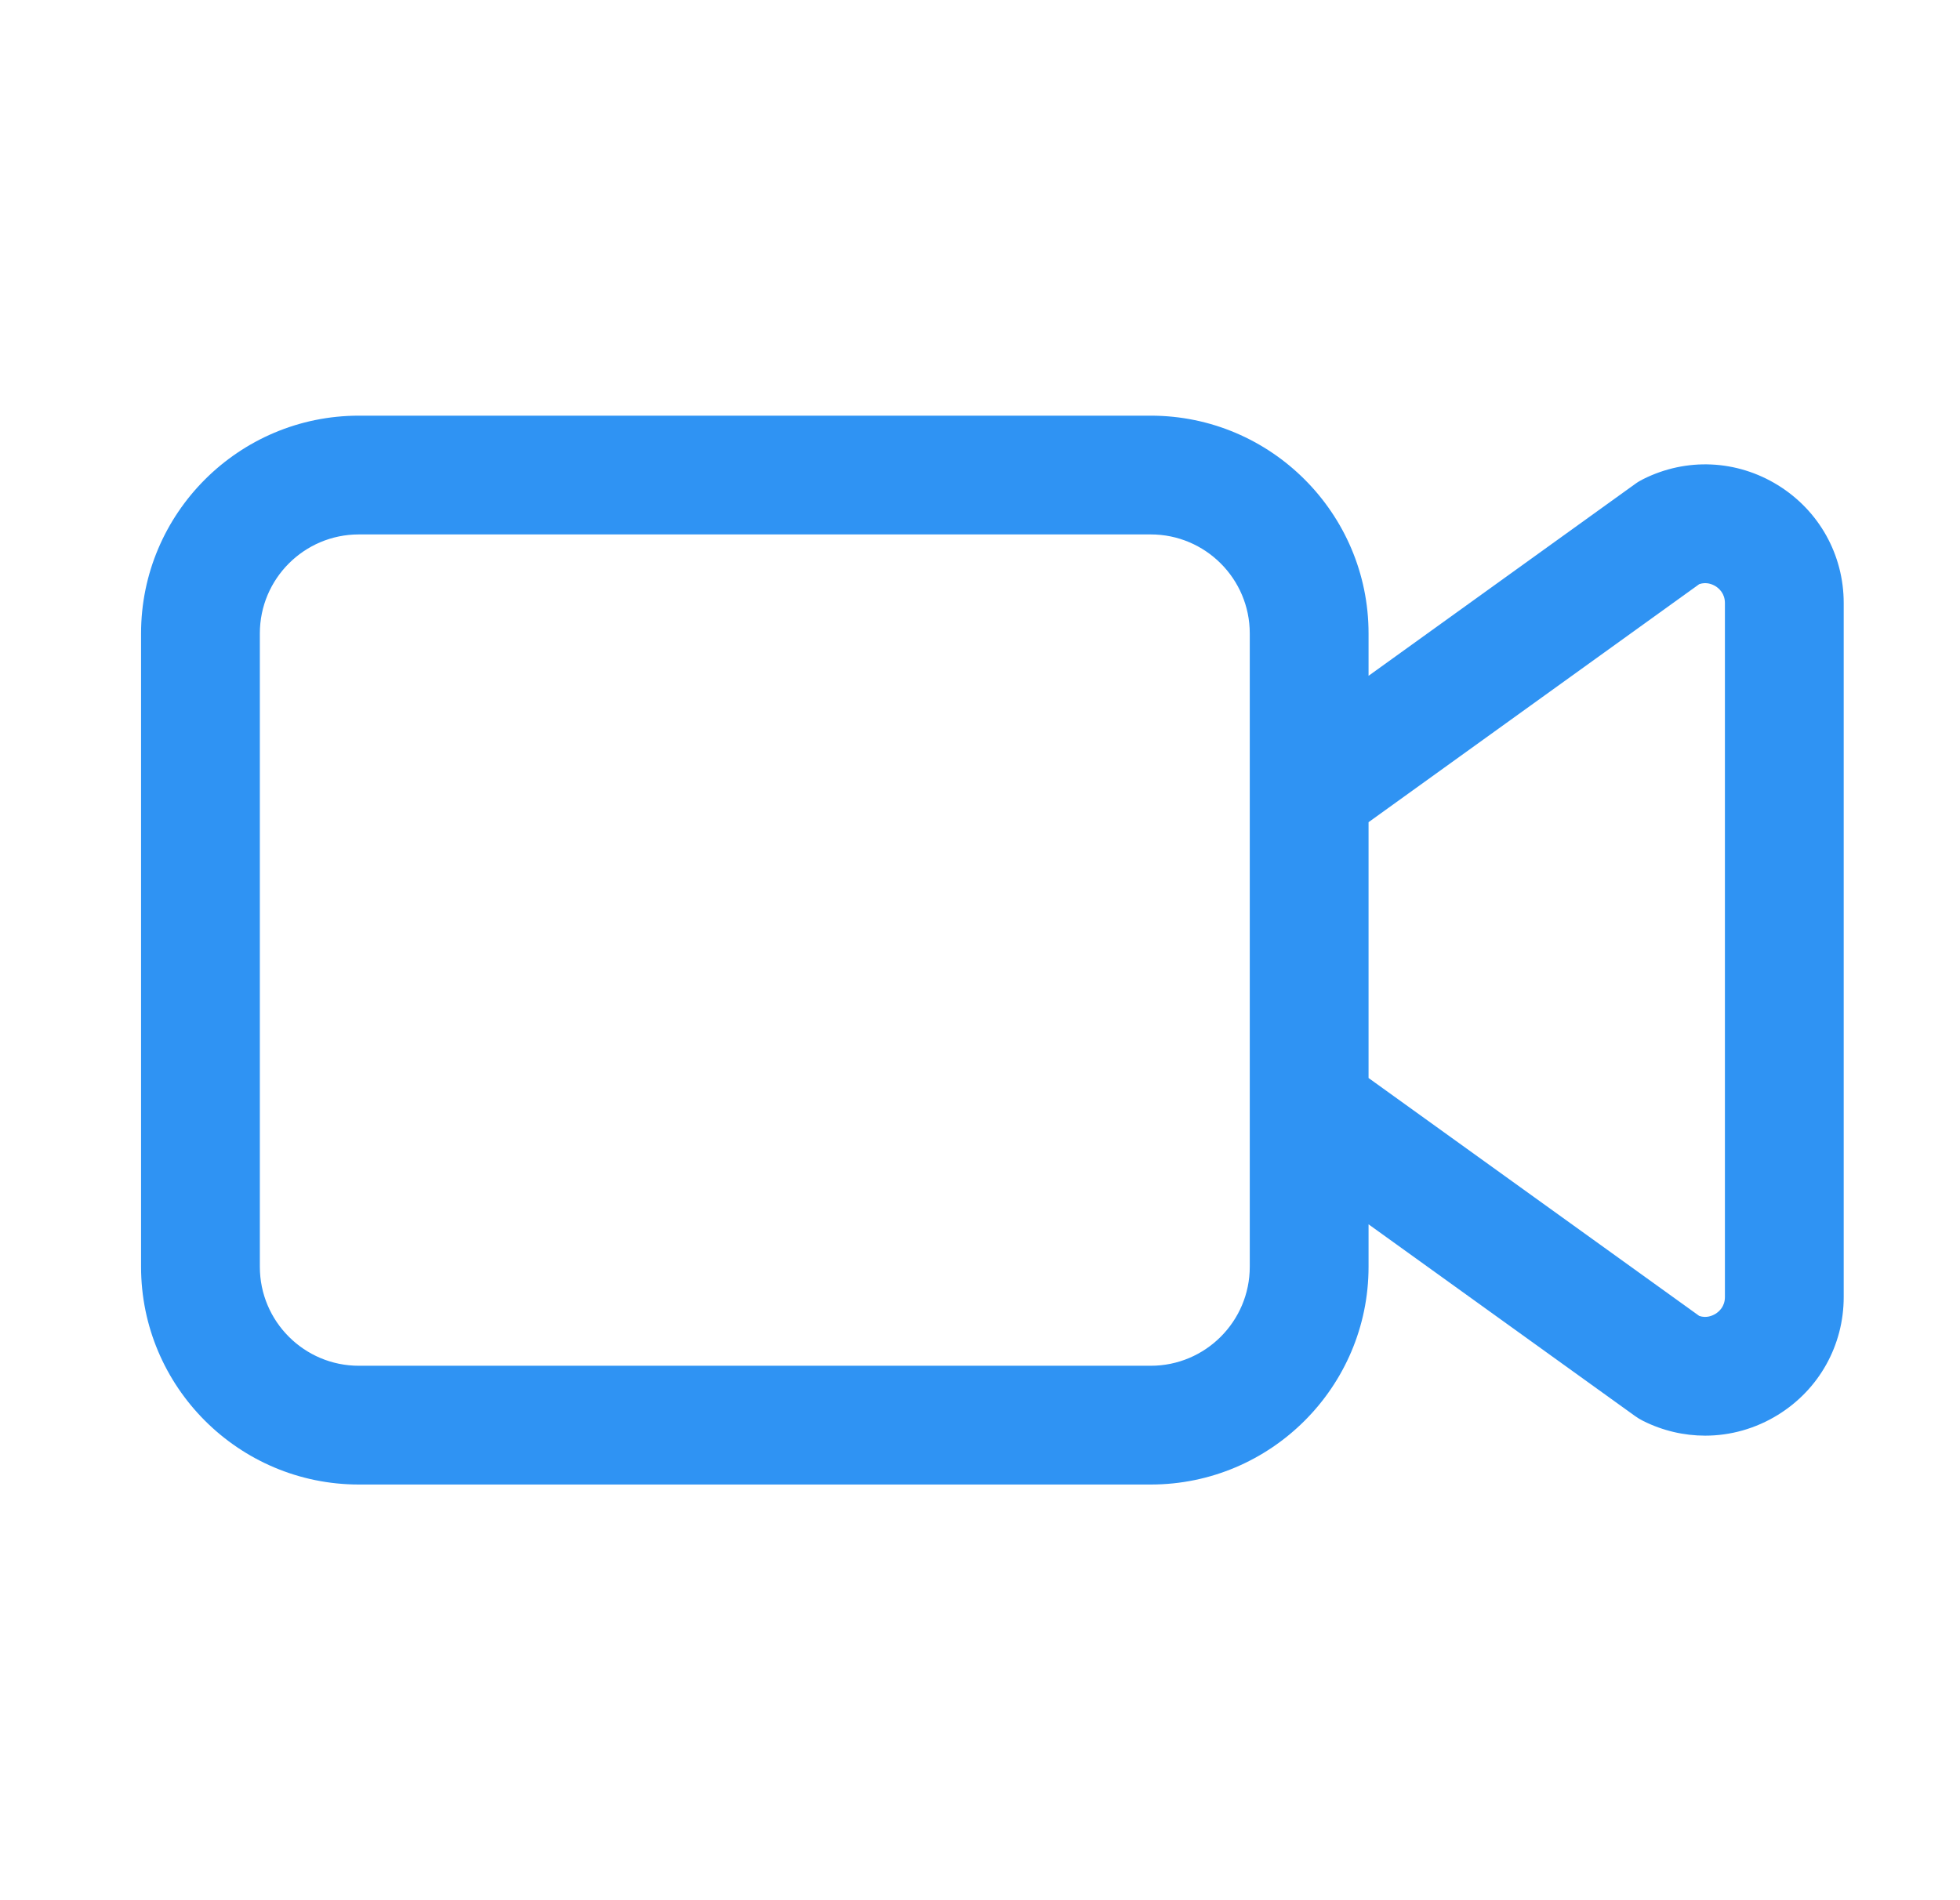
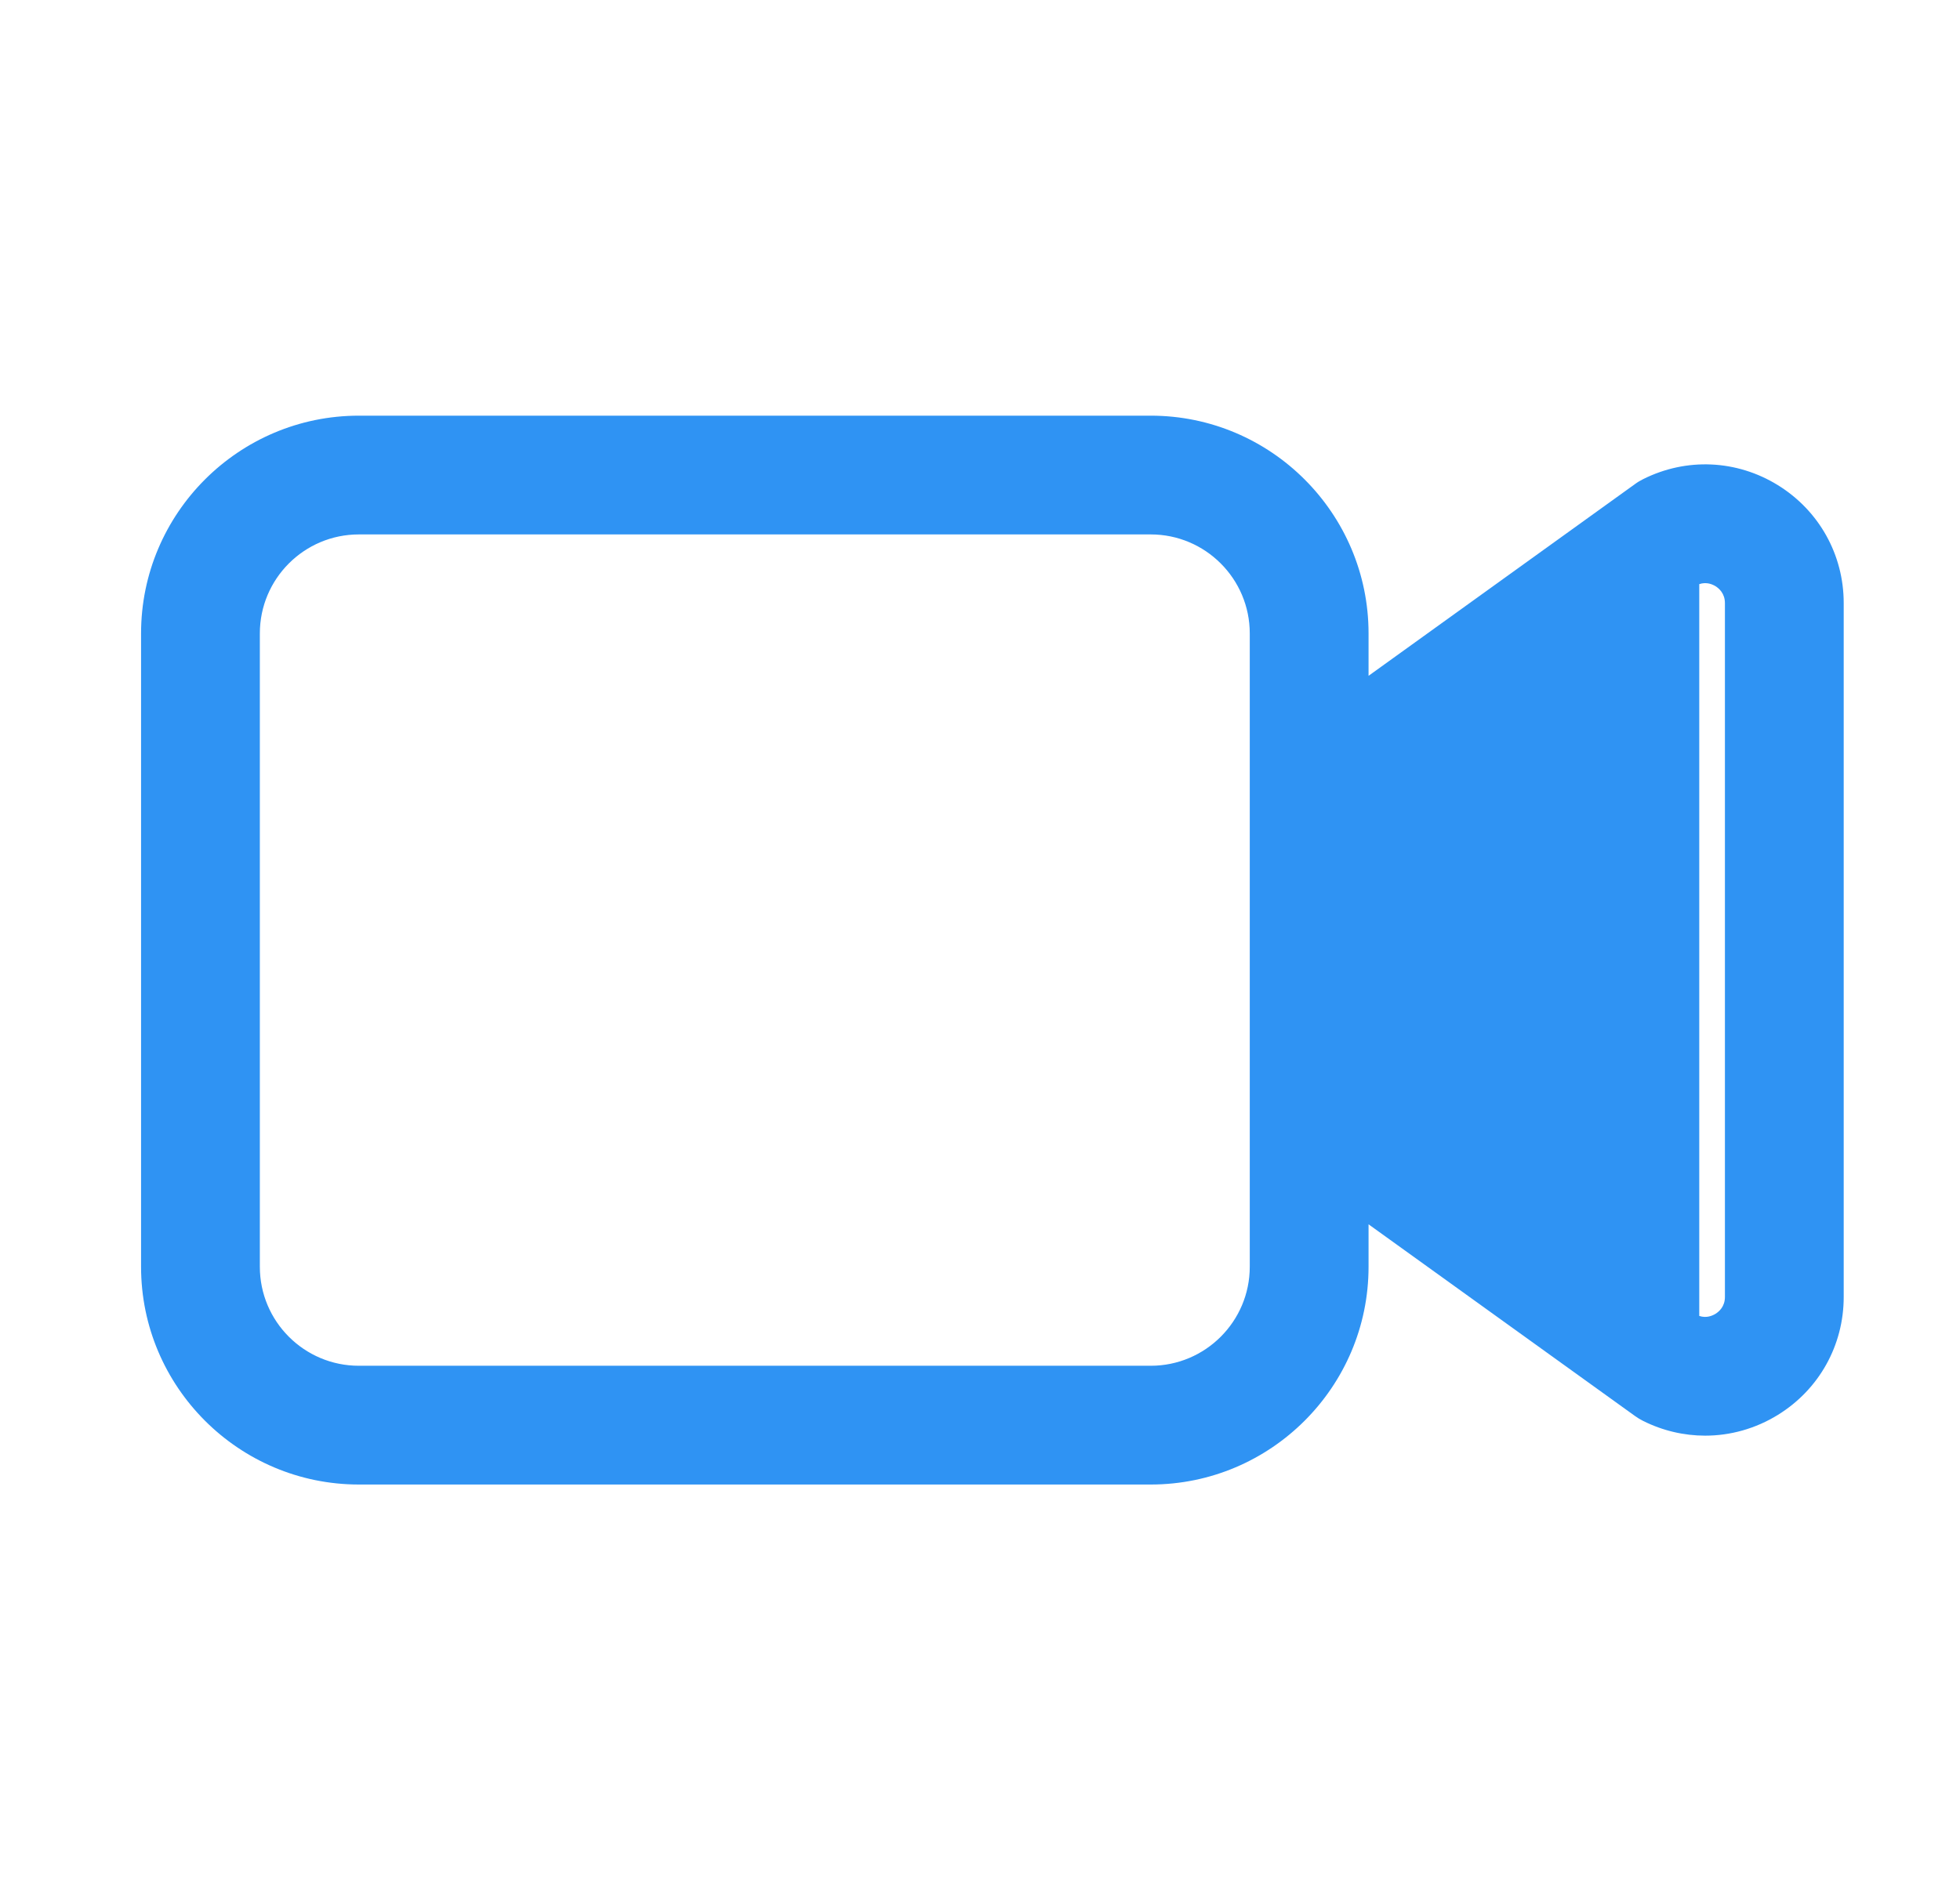
<svg xmlns="http://www.w3.org/2000/svg" width="33" height="32" viewBox="0 0 33 32" fill="none">
  <g id="Icons/General 24x24/video">
-     <path id="Vector" d="M29.935 8.171C29.241 7.742 28.393 7.704 27.665 8.069C27.617 8.093 27.571 8.12 27.528 8.152L23.042 11.381V10.667C23.042 8.645 21.397 7 19.375 7H6.042C4.02 7 2.375 8.645 2.375 10.667V21.333C2.375 23.355 4.02 25 6.042 25H19.375C21.397 25 23.042 23.355 23.042 21.333V20.618L27.528 23.846C27.572 23.878 27.617 23.905 27.665 23.929C27.997 24.095 28.354 24.177 28.71 24.177C29.135 24.177 29.559 24.059 29.936 23.826C30.628 23.398 31.042 22.656 31.042 21.842V10.156C31.042 9.342 30.628 8.6 29.935 8.171ZM21.042 21.333C21.042 22.253 20.294 23 19.375 23H6.042C5.122 23 4.375 22.253 4.375 21.333V10.667C4.375 9.747 5.122 9 6.042 9H19.375C20.294 9 21.042 9.747 21.042 10.667V21.333ZM29.042 21.842C29.042 22.003 28.943 22.088 28.884 22.125C28.831 22.157 28.732 22.202 28.61 22.161L23.042 18.154V13.846L28.61 9.837C28.732 9.796 28.831 9.84 28.884 9.872C28.943 9.909 29.042 9.995 29.042 10.156V21.842Z" fill="#2F93F3" />
+     <path id="Vector" d="M29.935 8.171C29.241 7.742 28.393 7.704 27.665 8.069C27.617 8.093 27.571 8.12 27.528 8.152L23.042 11.381V10.667C23.042 8.645 21.397 7 19.375 7H6.042C4.02 7 2.375 8.645 2.375 10.667V21.333C2.375 23.355 4.02 25 6.042 25H19.375C21.397 25 23.042 23.355 23.042 21.333V20.618L27.528 23.846C27.572 23.878 27.617 23.905 27.665 23.929C27.997 24.095 28.354 24.177 28.71 24.177C29.135 24.177 29.559 24.059 29.936 23.826C30.628 23.398 31.042 22.656 31.042 21.842V10.156C31.042 9.342 30.628 8.6 29.935 8.171ZM21.042 21.333C21.042 22.253 20.294 23 19.375 23H6.042C5.122 23 4.375 22.253 4.375 21.333V10.667C4.375 9.747 5.122 9 6.042 9H19.375C20.294 9 21.042 9.747 21.042 10.667V21.333ZM29.042 21.842C29.042 22.003 28.943 22.088 28.884 22.125C28.831 22.157 28.732 22.202 28.61 22.161V13.846L28.61 9.837C28.732 9.796 28.831 9.84 28.884 9.872C28.943 9.909 29.042 9.995 29.042 10.156V21.842Z" fill="#2F93F3" />
  </g>
</svg>